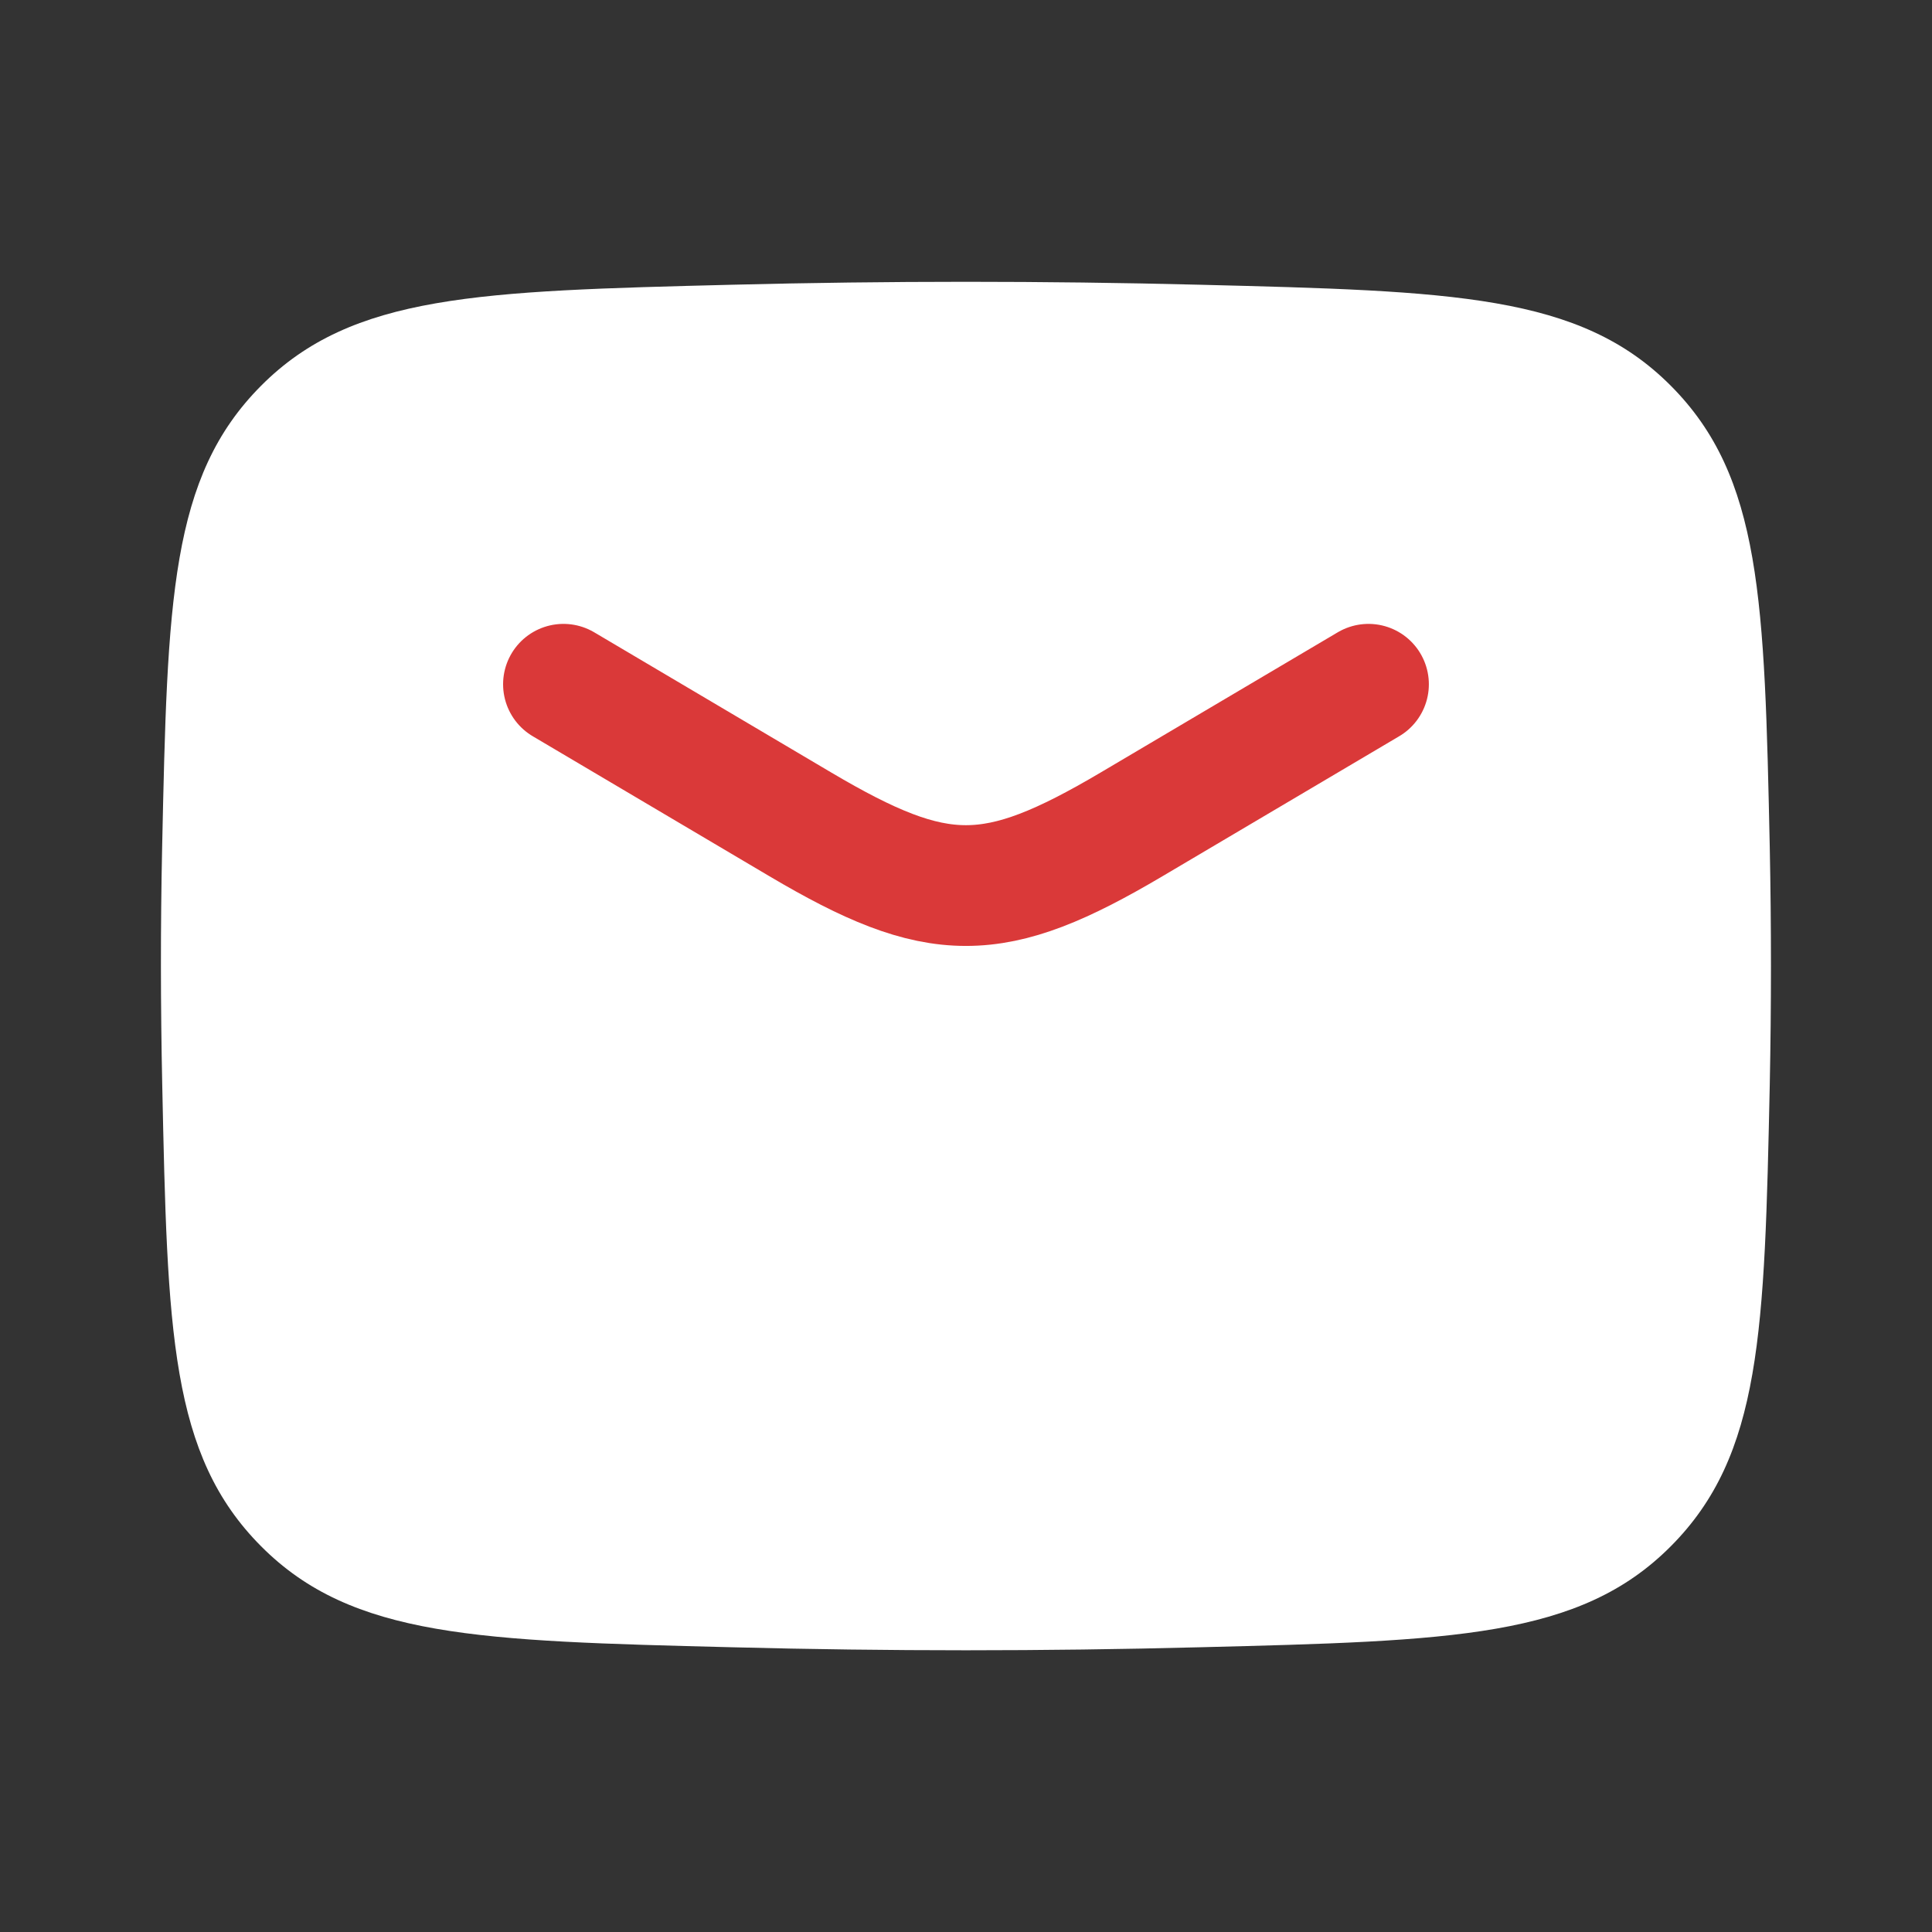
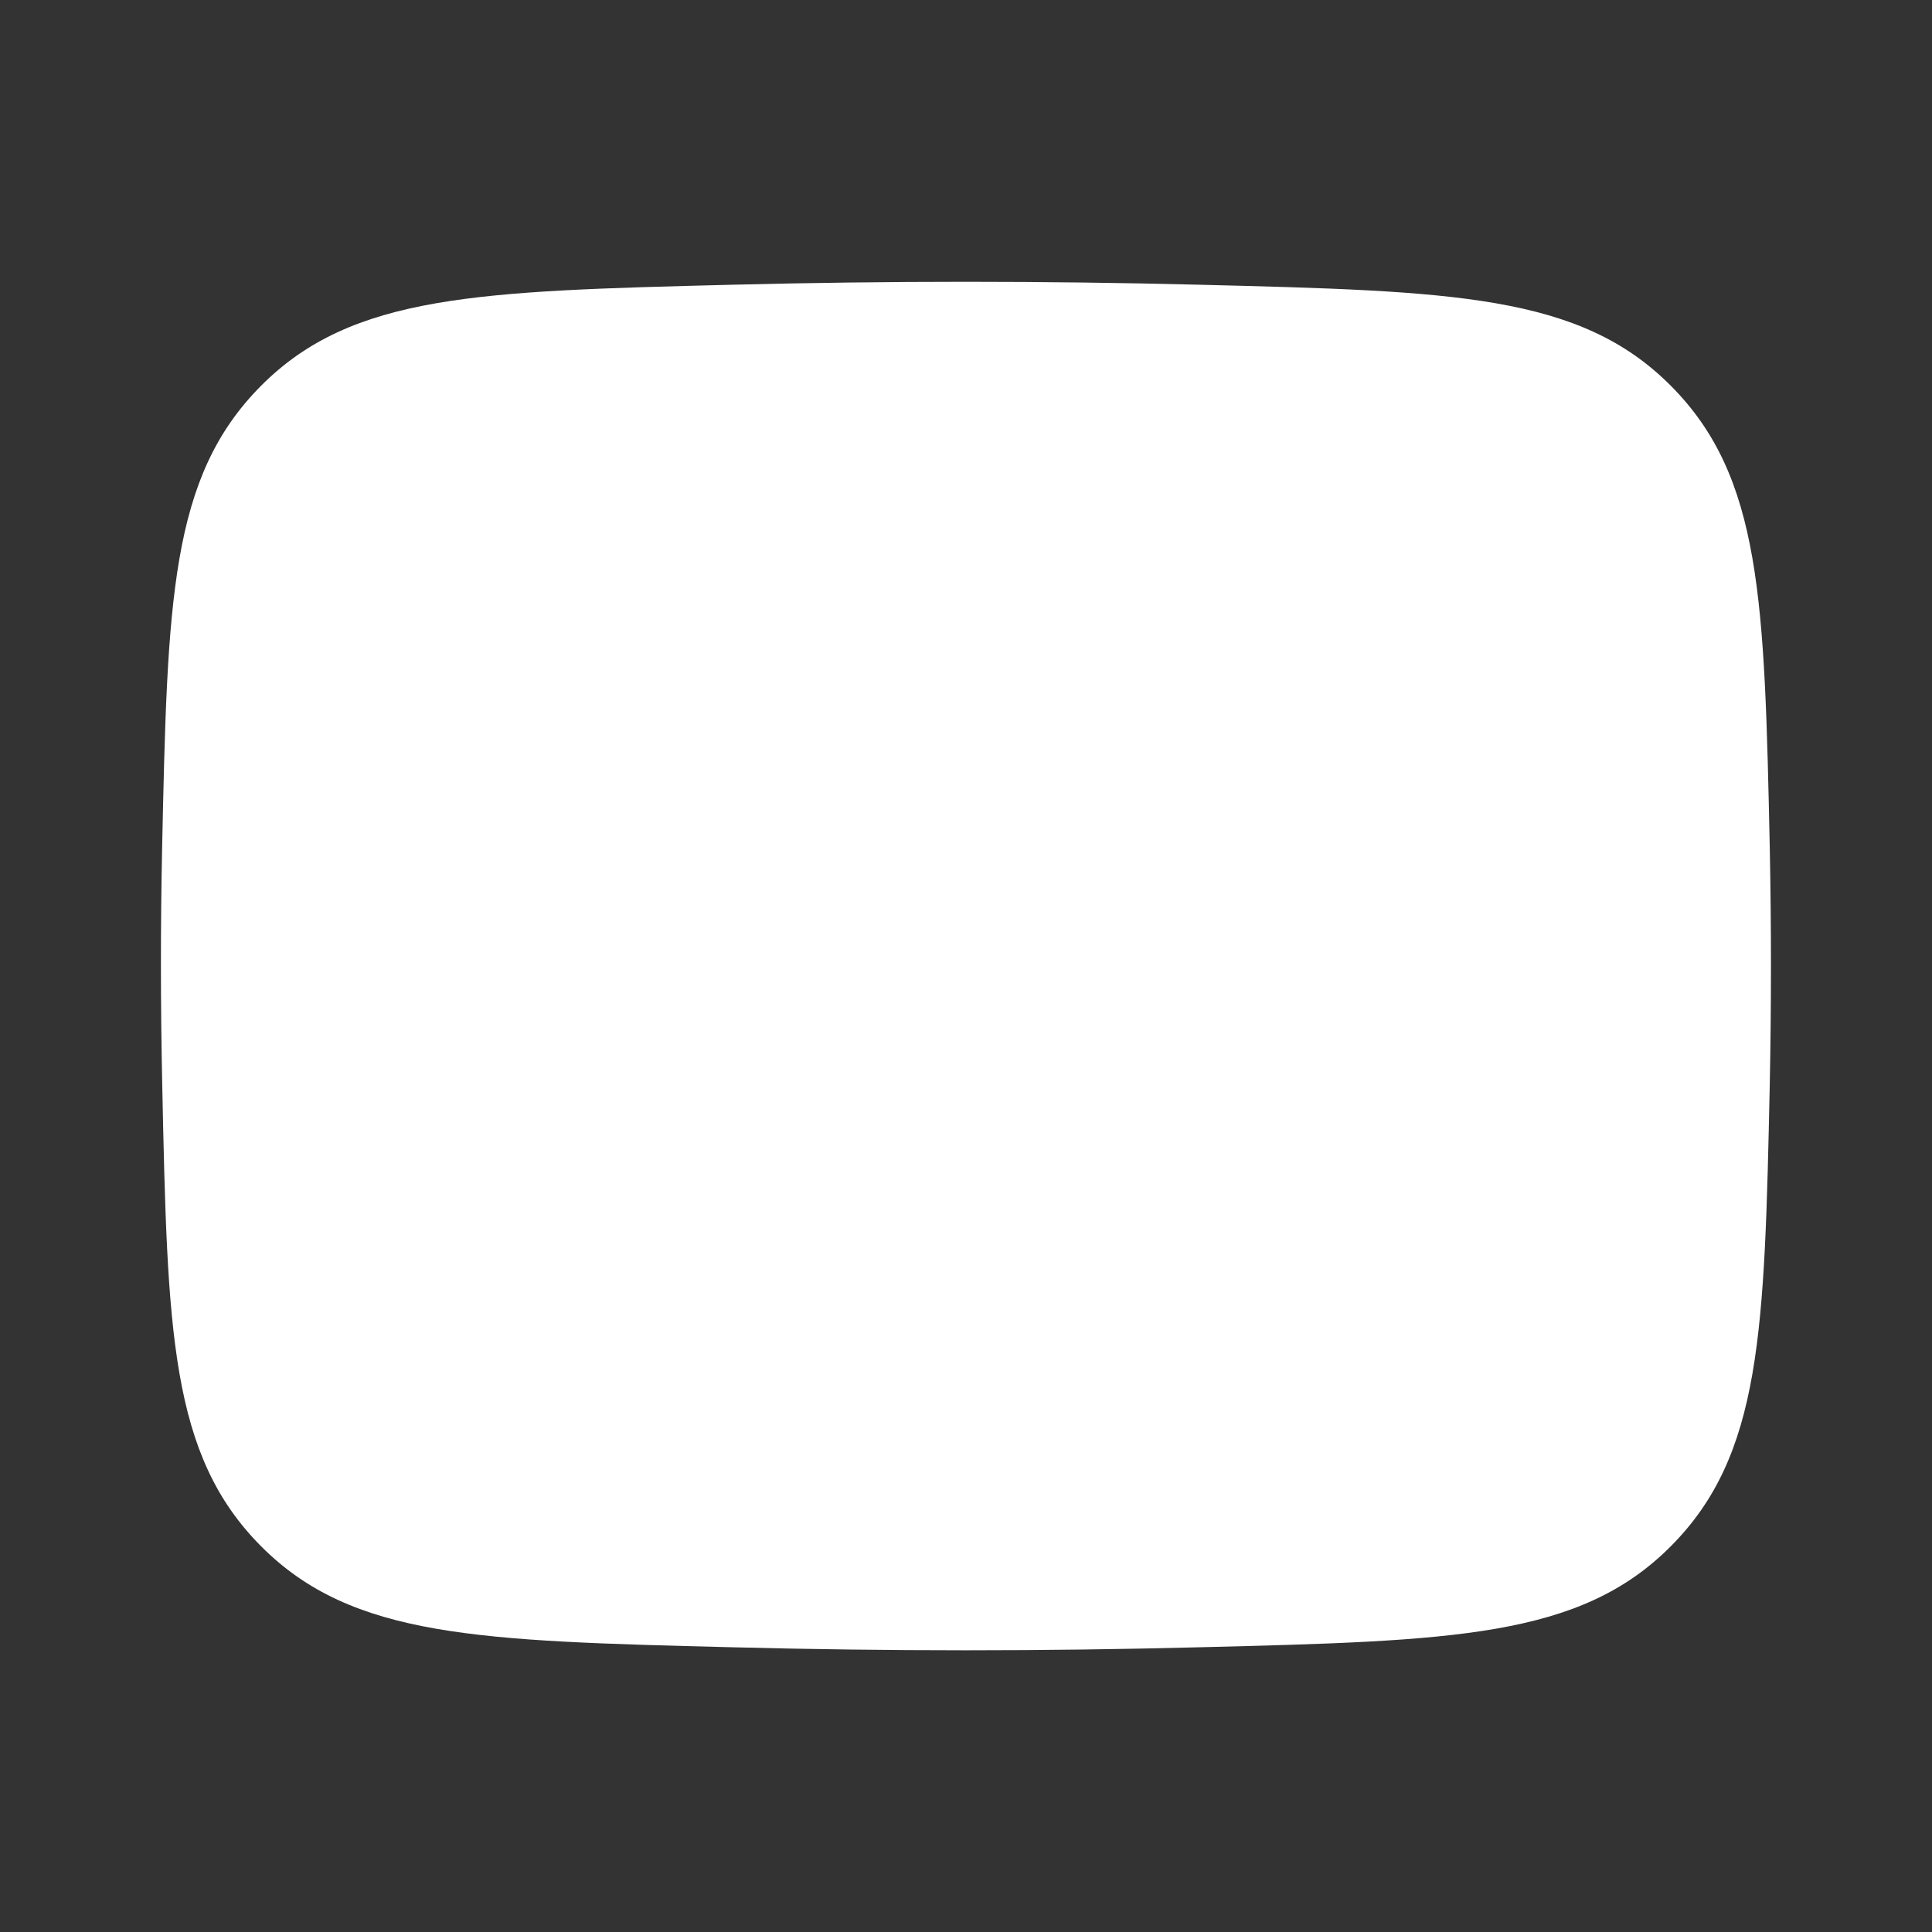
<svg xmlns="http://www.w3.org/2000/svg" width="40" height="40" viewBox="0 0 40 40" fill="none">
  <rect x="0" y="0" width="40" height="40" fill="#333333" stroke="none" />
  <path d="M3.359 22.46C3.467 27.568 3.522 30.123 5.407 32.015C7.292 33.908 9.916 33.973 15.164 34.105C18.397 34.188 21.601 34.188 24.834 34.105C30.082 33.973 32.706 33.908 34.591 32.015C36.476 30.123 36.531 27.568 36.641 22.46C36.674 20.817 36.674 19.183 36.641 17.54C36.531 12.432 36.476 9.877 34.591 7.985C32.706 6.092 30.082 6.027 24.834 5.895C21.611 5.814 18.387 5.814 15.164 5.895C9.916 6.027 7.292 6.092 5.407 7.985C3.522 9.877 3.467 12.432 3.357 17.54C3.322 19.18 3.324 20.82 3.359 22.46Z" fill="white" />
-   <path d="M11.666 14.167L16.569 17.067C19.428 18.757 20.569 18.757 23.429 17.067L28.333 14.167" stroke="#DA3939" stroke-width="2.5" stroke-linecap="round" stroke-linejoin="round" />
</svg>